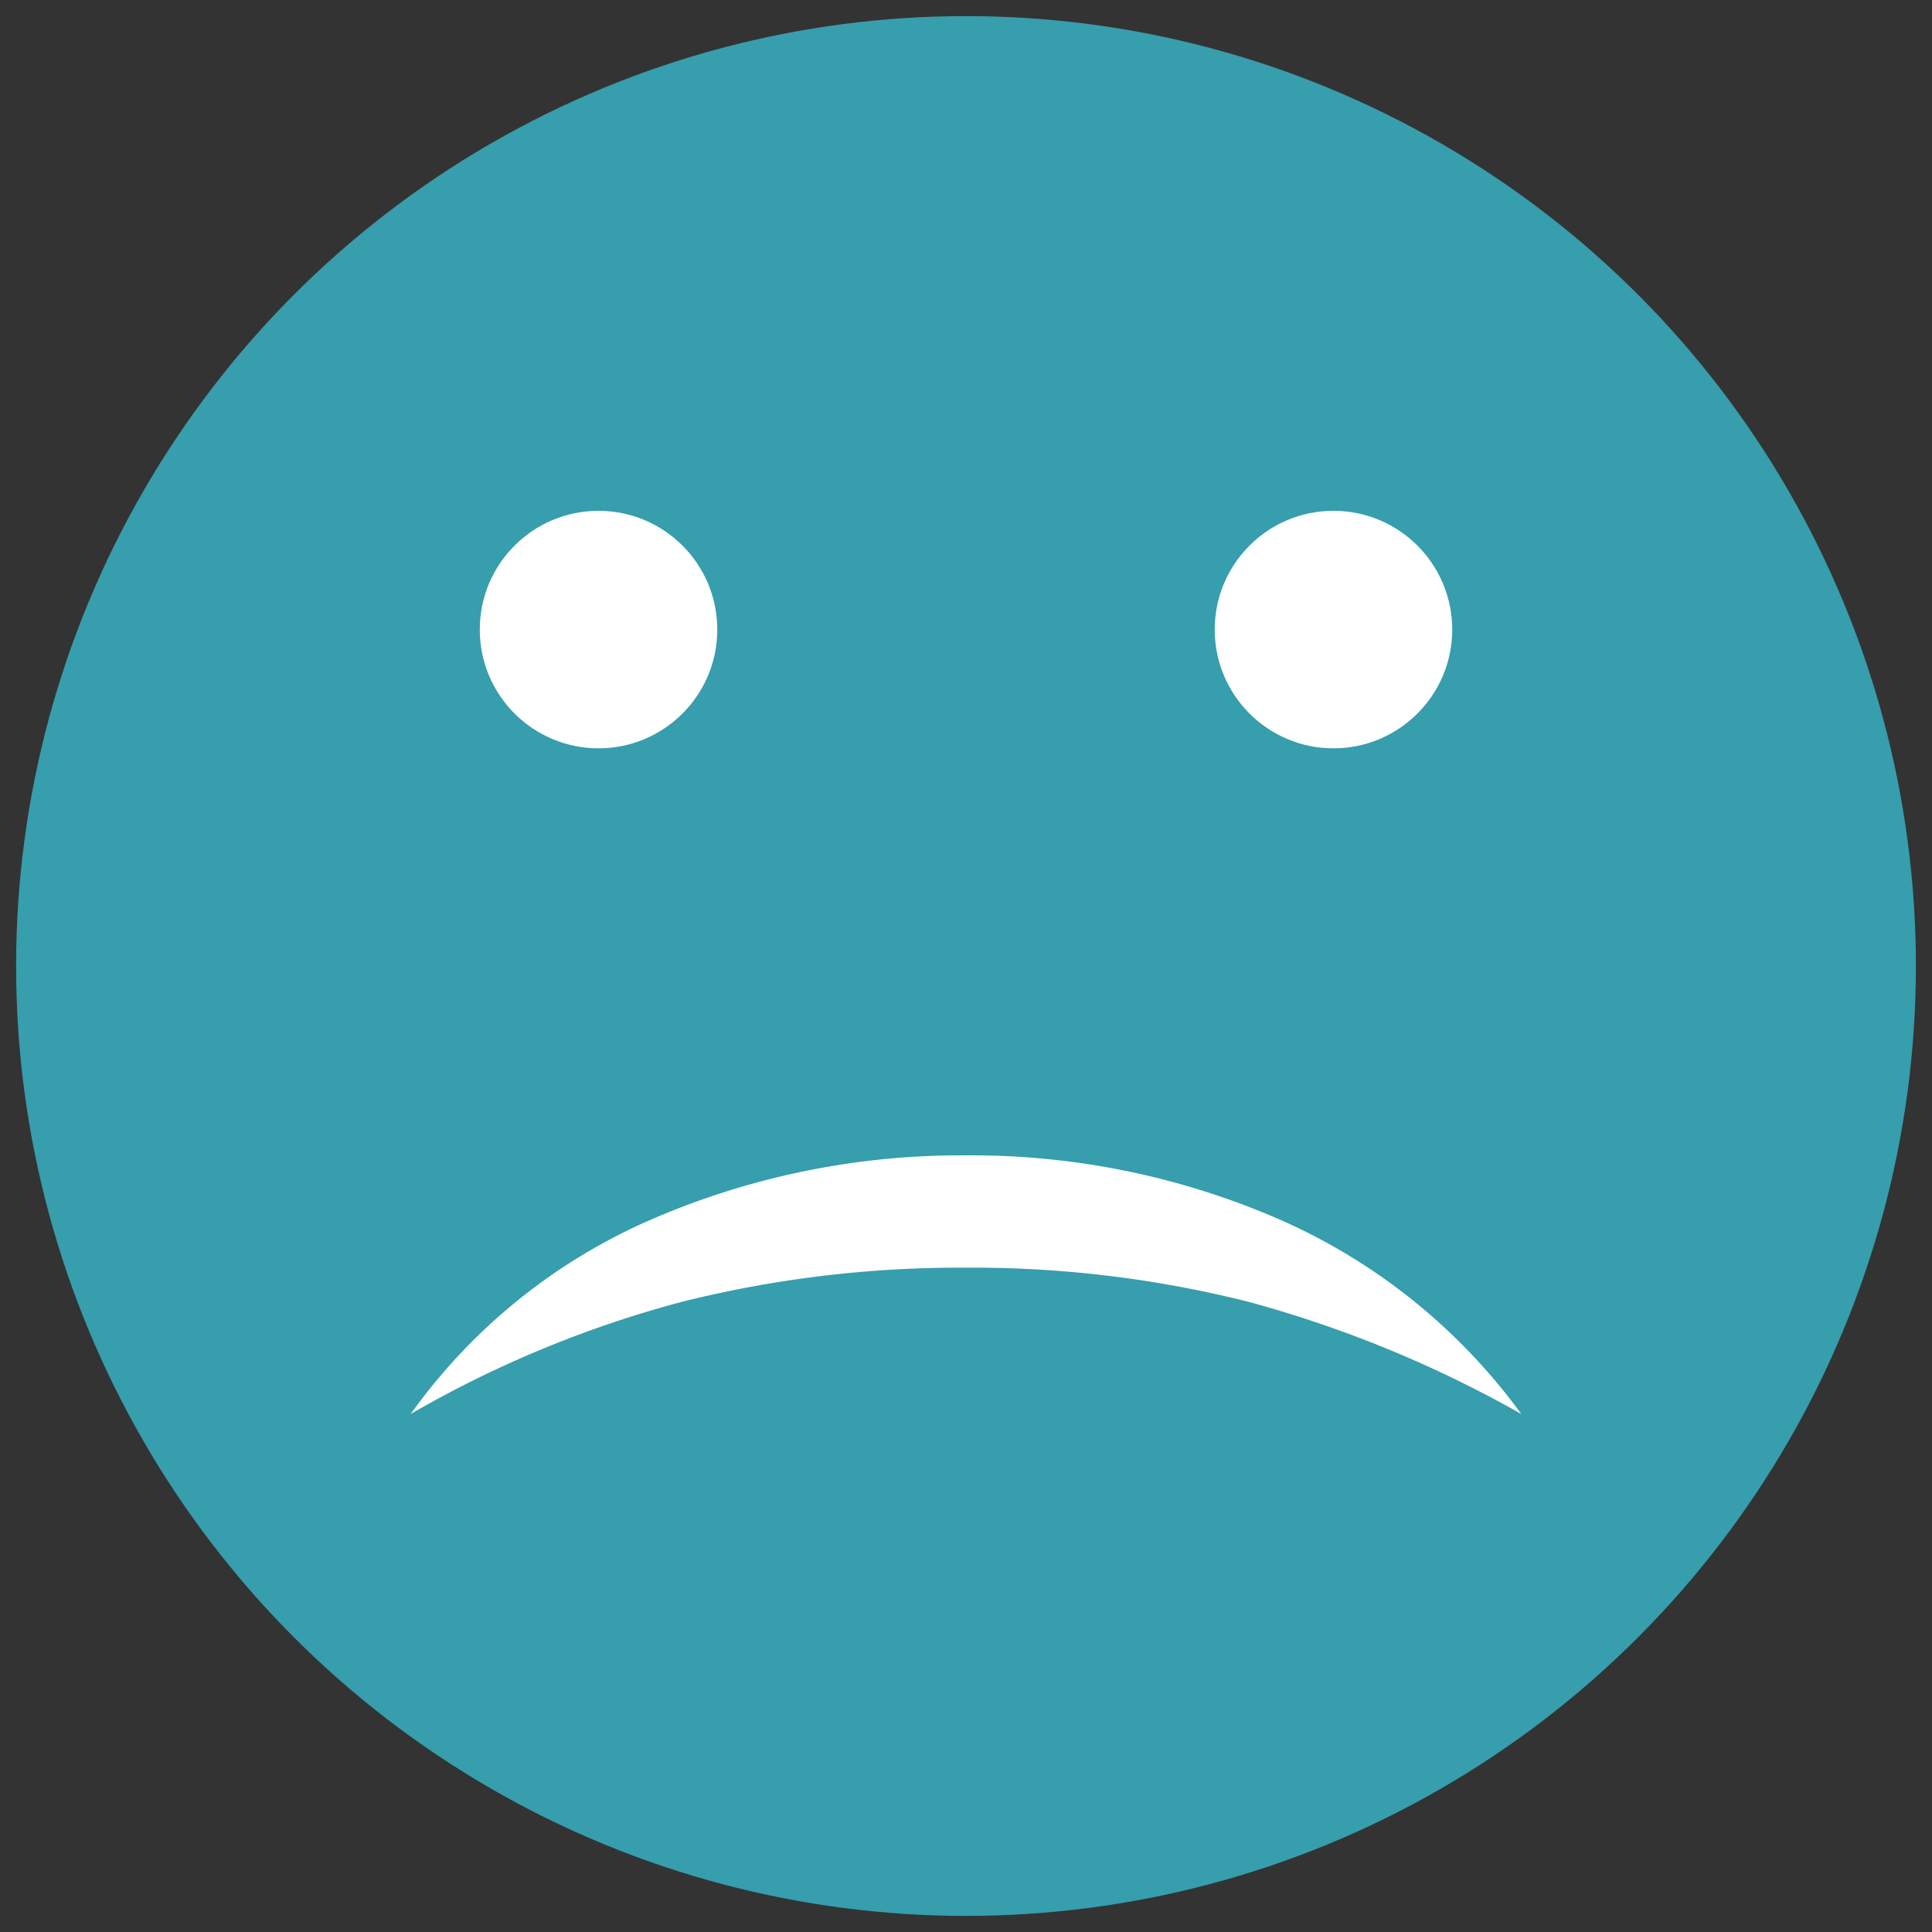
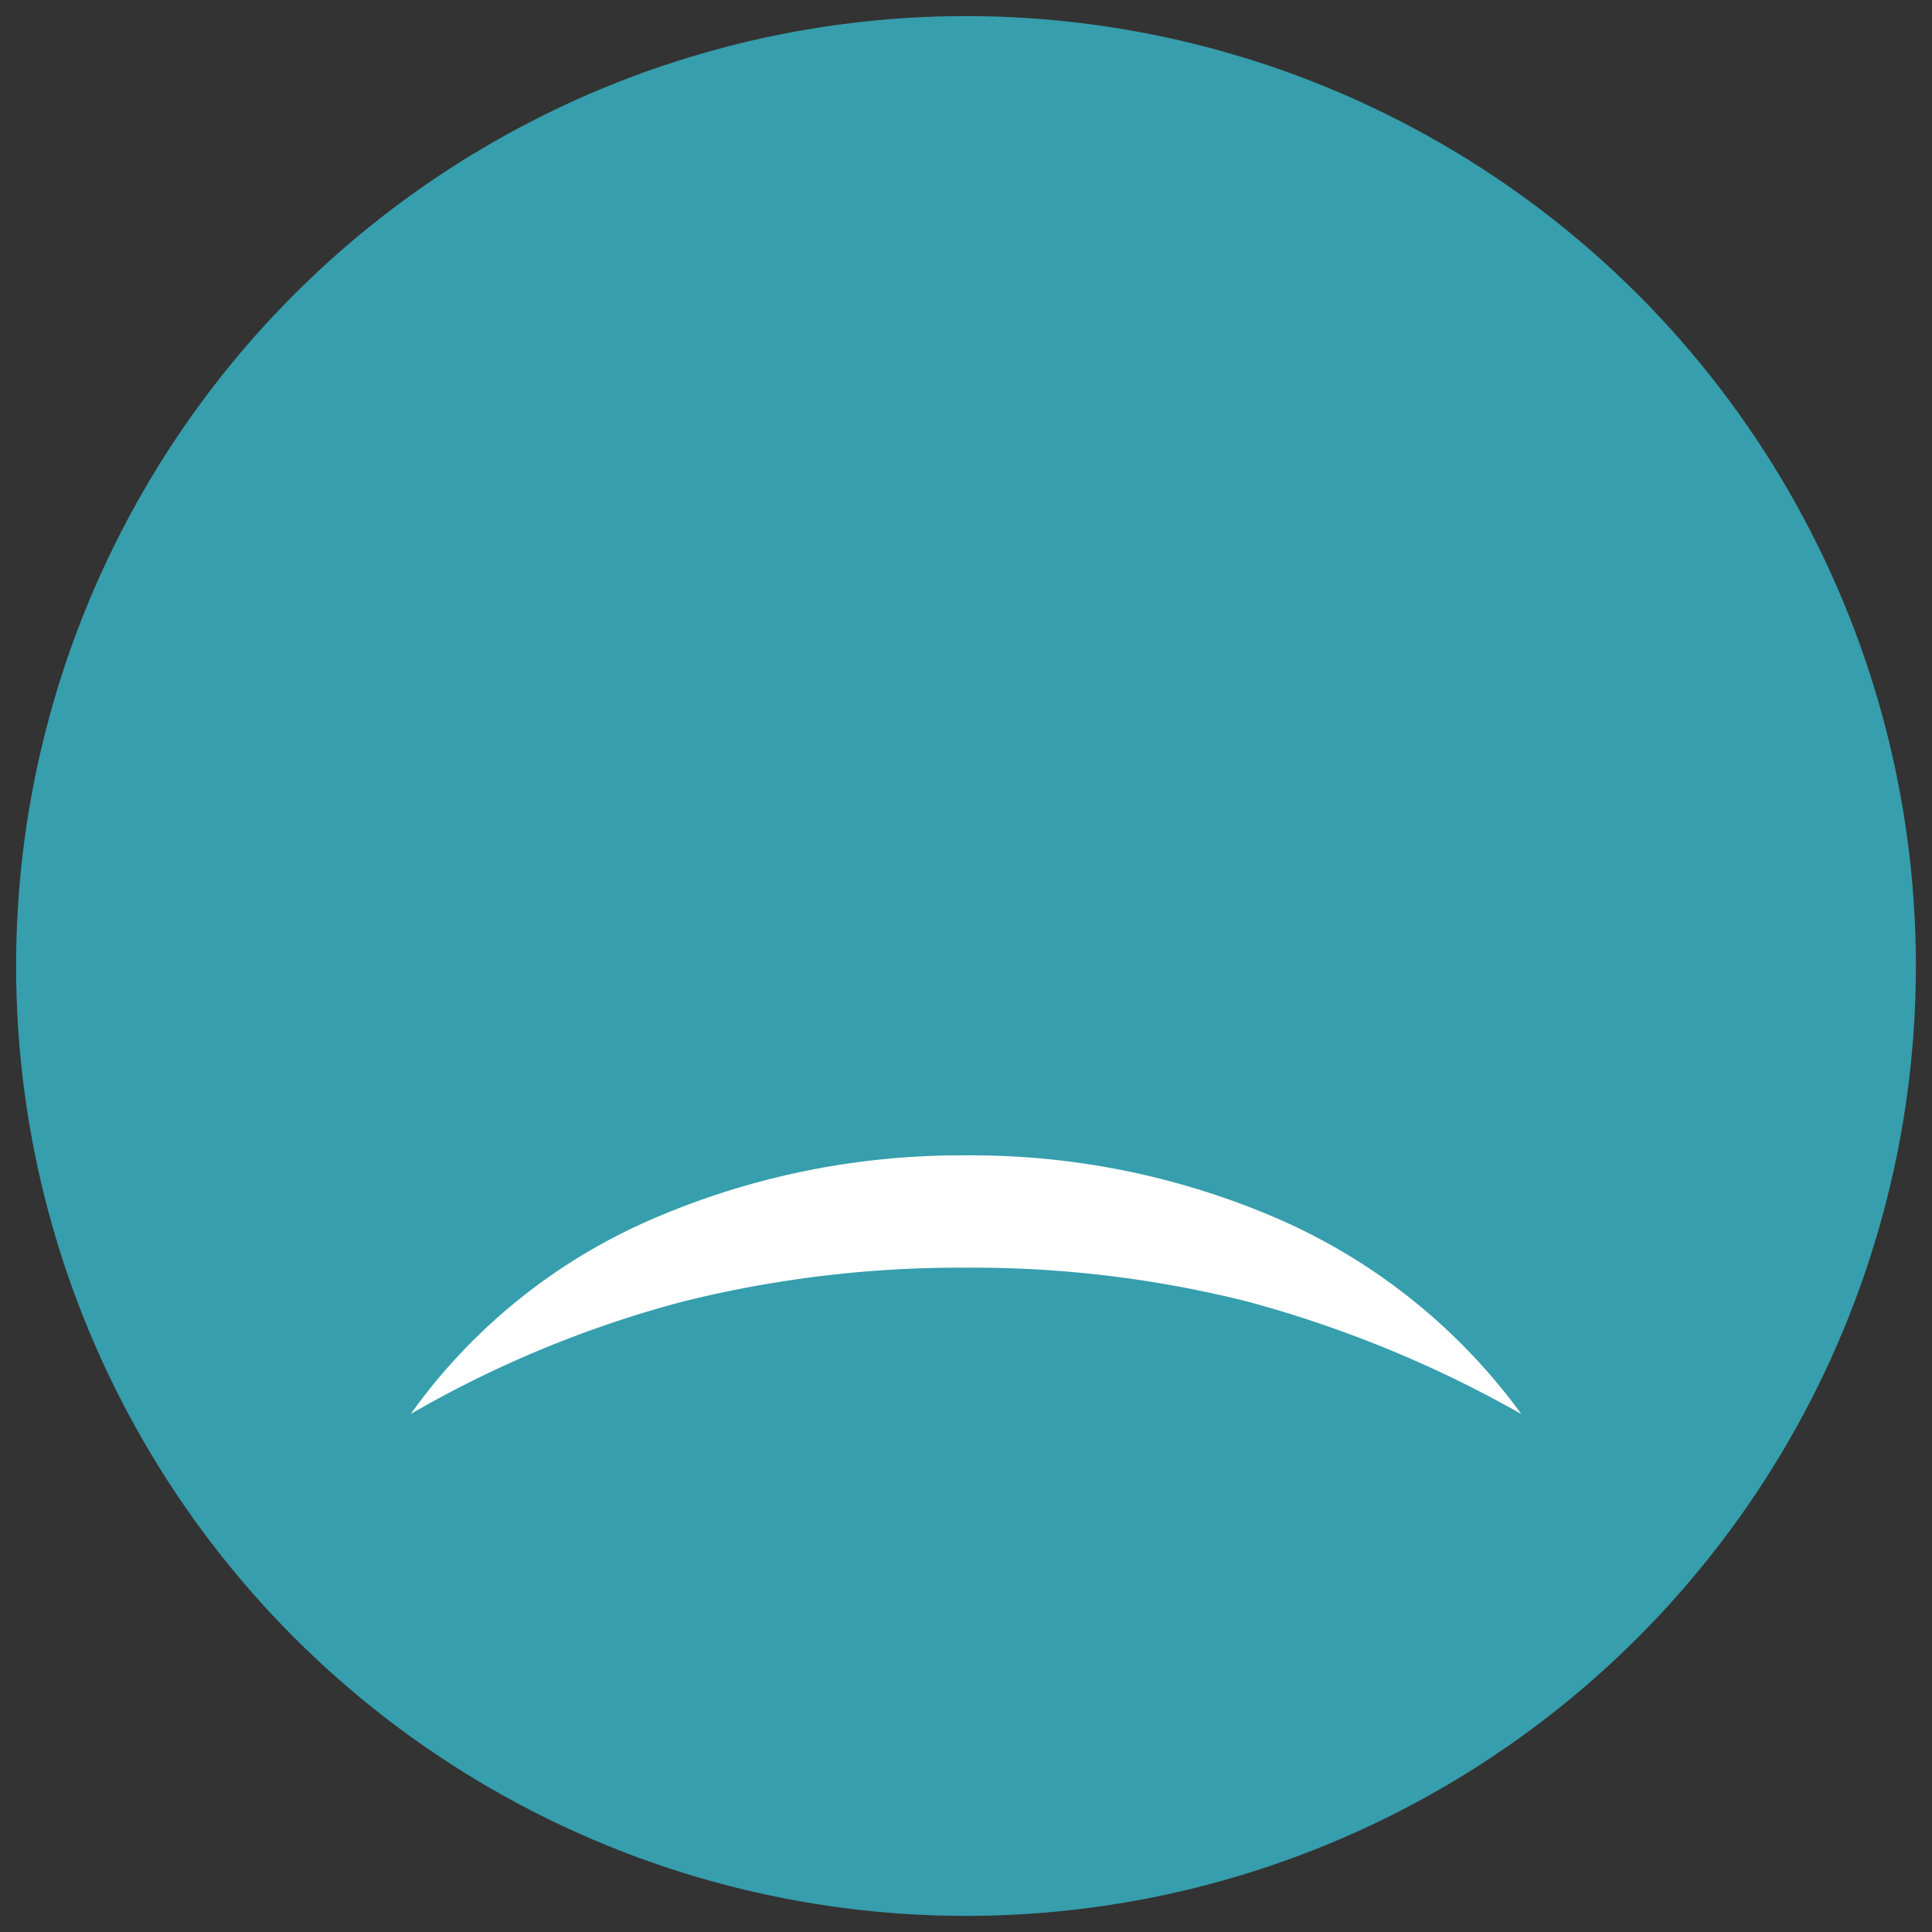
<svg xmlns="http://www.w3.org/2000/svg" id="Layer_1" data-name="Layer 1" width="60" height="60" viewBox="0 0 60 60">
  <rect x="0" y="0" width="60" height="60" fill="#333333" stroke="none" />
  <defs>
    <style>
      .cls-1 {
        fill: #369ead;
      }

      .cls-2 {
        fill: #fff;
      }
    </style>
  </defs>
  <title>100emoji</title>
  <g>
    <circle class="cls-1" cx="30" cy="30" r="29.5" />
-     <path class="cls-2" d="M47.245,43.913a36.575,36.575,0,0,0-8.481-3.486,34.986,34.986,0,0,0-8.768-1.058,35.537,35.537,0,0,0-8.775,1.049,34.399,34.399,0,0,0-8.466,3.495,17.967,17.967,0,0,1,7.556-6.077,24.14,24.14,0,0,1,9.684-1.955,23.937,23.937,0,0,1,9.686,1.966A18.465,18.465,0,0,1,47.245,43.913Z" />
-     <circle class="cls-2" cx="41.412" cy="19.552" r="3.688" />
-     <circle class="cls-2" cx="18.588" cy="19.552" r="3.688" />
+     <path class="cls-2" d="M47.245,43.913a36.575,36.575,0,0,0-8.481-3.486,34.986,34.986,0,0,0-8.768-1.058,35.537,35.537,0,0,0-8.775,1.049,34.399,34.399,0,0,0-8.466,3.495,17.967,17.967,0,0,1,7.556-6.077,24.14,24.14,0,0,1,9.684-1.955,23.937,23.937,0,0,1,9.686,1.966A18.465,18.465,0,0,1,47.245,43.913" />
  </g>
</svg>